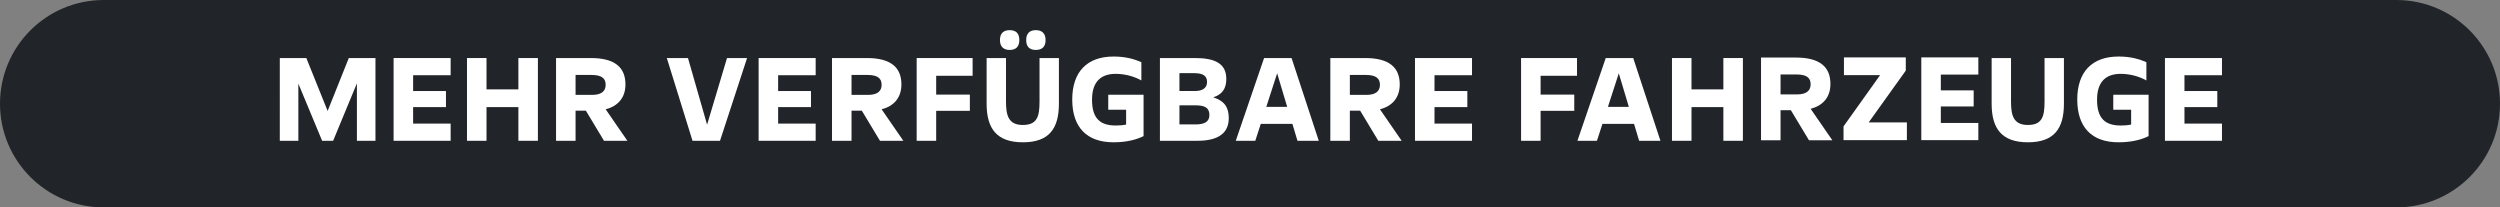
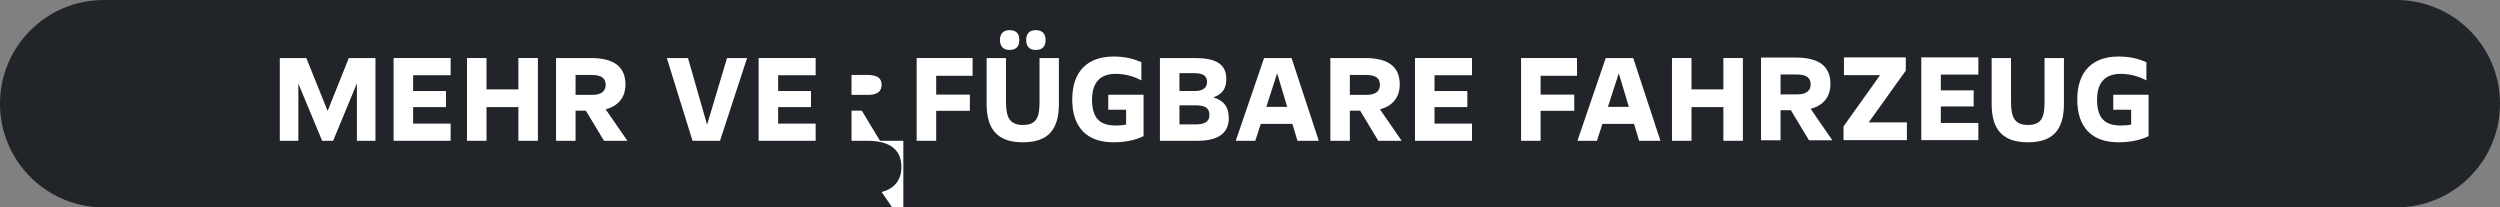
<svg xmlns="http://www.w3.org/2000/svg" id="Ebene_1" data-name="Ebene 1" viewBox="0 0 2001 166">
  <rect x="0" y="0" width="2001" height="166" fill="#808080" stroke="none" />
  <defs>
    <style>
      .cls-1 {
        fill: #212529;
      }

      .cls-1, .cls-2 {
        stroke-width: 0px;
      }

      .cls-2 {
        fill: #fff;
      }
    </style>
  </defs>
  <path class="cls-1" d="M83,0h1835c45.84,0,83,37.16,83,83h0c0,45.84-37.16,83-83,83H83C37.16,166,0,128.84,0,83h0C0,37.16,37.16,0,83,0Z" />
  <g>
    <path class="cls-2" d="M279.18,46.46h21.34v66.22h-14.85v-45.98l-19.03,45.98h-8.8l-19.03-45.76v45.76h-14.85V46.46h21.23l17.05,42.35,16.94-42.35Z" />
    <path class="cls-2" d="M315.04,46.46h45.65v13.75h-30.03v12.65h26.29v12.87h-26.29v13.2h30.03v13.75h-45.65V46.46Z" />
    <path class="cls-2" d="M414.92,46.46h15.62v66.22h-15.62v-26.95h-25.52v26.95h-15.62V46.46h15.62v25.08h25.52v-25.08Z" />
    <path class="cls-2" d="M502.15,112.68h-18.7l-14.52-24.09h-8.25v24.09h-15.62V46.46h27.94c19.36,0,27.61,7.7,27.61,21.12,0,10.78-6.16,17.38-15.84,19.91,0,0,17.38,25.19,17.38,25.19ZM460.68,59.99v15.95h13.42c6.93,0,10.67-2.75,10.67-8.03,0-4.95-2.86-7.92-11.33-7.92h-12.76Z" />
    <path class="cls-2" d="M581.9,46.46h16.06l-21.67,66.22h-22l-20.57-66.22h16.94l15.29,53.35,15.95-53.35Z" />
    <path class="cls-2" d="M607.2,46.46h45.65v13.75h-30.03v12.65h26.29v12.87h-26.29v13.2h30.03v13.75h-45.65V46.46Z" />
-     <path class="cls-2" d="M723.03,112.68h-18.7l-14.52-24.09h-8.25v24.09h-15.62V46.46h27.94c19.36,0,27.61,7.7,27.61,21.12,0,10.78-6.16,17.38-15.84,19.91l17.38,25.19h0ZM681.56,59.99v15.95h13.42c6.93,0,10.67-2.75,10.67-8.03,0-4.95-2.86-7.92-11.33-7.92h-12.76,0Z" />
+     <path class="cls-2" d="M723.03,112.68h-18.7l-14.52-24.09h-8.25v24.09h-15.62h27.94c19.36,0,27.61,7.7,27.61,21.12,0,10.78-6.16,17.38-15.84,19.91l17.38,25.19h0ZM681.56,59.99v15.95h13.42c6.93,0,10.67-2.75,10.67-8.03,0-4.95-2.86-7.92-11.33-7.92h-12.76,0Z" />
    <path class="cls-2" d="M733.7,46.46h44.77v14.19h-29.15v15.07h26.95v12.98h-26.95v23.98h-15.62V46.46Z" />
    <path class="cls-2" d="M789.69,82.98v-36.52h15.51v34.87c0,10.89,1.87,18.7,13.42,18.7s13.42-6.82,13.42-18.7v-34.87h15.51v36.52c0,20.02-7.92,30.91-28.82,30.91s-29.04-10.89-29.04-30.91ZM800.36,32.05c0-5.17,2.64-7.92,7.81-7.92s7.7,2.75,7.7,7.92-2.64,7.92-7.7,7.92-7.81-2.75-7.81-7.92ZM821.37,32.05c0-5.17,2.64-7.92,7.7-7.92s7.81,2.75,7.81,7.92-2.64,7.92-7.81,7.92-7.7-2.75-7.7-7.92Z" />
    <path class="cls-2" d="M887.04,75.83h28.27v33.11c-5.28,2.64-13.09,4.95-24.09,4.95-21.23,0-33-11.88-33-34.21s11.99-34.43,33.11-34.43c9.46,0,16.39,1.98,22.22,4.51v14.63c-4.29-2.42-11.66-5.28-20.57-5.28-11.22,0-18.92,5.72-18.92,20.68s6.38,20.68,19.03,20.68c3.08,0,5.72-.22,8.25-.77v-11.88h-14.3v-11.99Z" />
    <path class="cls-2" d="M983.51,94.53c0,11.44-7.59,18.15-25.08,18.15h-30.03V46.46h28.05c16.06,0,25.08,4.4,25.08,16.72,0,7.7-3.19,12.32-10.45,14.74,8.91,2.75,12.43,8.03,12.43,16.61h0ZM944.02,58.56v14.3h12.21c5.72,0,9.9-1.98,9.9-7.26,0-4.62-2.86-7.04-10.23-7.04h-11.88ZM956.78,99.59c6.71,0,11.22-1.76,11.22-7.48s-3.41-7.81-11.22-7.81h-12.76v15.29h12.76Z" />
    <path class="cls-2" d="M1038.5,112.68l-4.07-13.53h-25.3l-4.4,13.53h-15.62l22.66-66.22h22l21.78,66.22h-17.05ZM1013.54,85.51h16.72l-8.03-26.84-8.69,26.84Z" />
    <path class="cls-2" d="M1121.89,112.68h-18.7l-14.52-24.09h-8.25v24.09h-15.62V46.46h27.94c19.36,0,27.61,7.7,27.61,21.12,0,10.78-6.16,17.38-15.84,19.91,0,0,17.38,25.19,17.38,25.19ZM1080.42,59.99v15.95h13.42c6.93,0,10.67-2.75,10.67-8.03,0-4.95-2.86-7.92-11.33-7.92h-12.76Z" />
    <path class="cls-2" d="M1132.55,46.46h45.65v13.75h-30.03v12.65h26.29v12.87h-26.29v13.2h30.03v13.75h-45.65V46.46Z" />
    <path class="cls-2" d="M1217.47,46.46h44.77v14.19h-29.15v15.07h26.95v12.98h-26.95v23.98h-15.62V46.46Z" />
    <path class="cls-2" d="M1311.96,112.68l-4.07-13.53h-25.3l-4.4,13.53h-15.62l22.66-66.22h22l21.78,66.22h-17.05ZM1286.99,85.51h16.72l-8.03-26.84-8.69,26.84Z" />
    <path class="cls-2" d="M1379.39,46.46h15.62v66.22h-15.62v-26.95h-25.52v26.95h-15.62V46.46h15.62v25.08h25.52v-25.08Z" />
    <path class="cls-2" d="M1466.62,112.29h-18.7l-14.52-24.09h-8.25v24.09h-15.62V46.07h27.94c19.36,0,27.61,7.7,27.61,21.12,0,10.78-6.16,17.38-15.84,19.91,0,0,17.38,25.19,17.38,25.19ZM1425.15,59.6v15.95h13.42c6.93,0,10.67-2.75,10.67-8.03,0-4.95-2.86-7.92-11.33-7.92h-12.76Z" />
    <path class="cls-2" d="M1537.81,45.94h45.65v13.75h-30.03v12.65h26.29v12.87h-26.29v13.2h30.03v13.75h-45.65V45.94Z" />
    <path class="cls-2" d="M1495.69,97.97h30.58v14.19h-50.71v-11l29.26-41.03h-28.93v-14.19h49.5v10.56s-29.7,41.47-29.7,41.47Z" />
    <path class="cls-2" d="M1594.11,82.98v-36.52h15.51v34.87c0,10.89,1.87,18.7,13.42,18.7s13.42-6.82,13.42-18.7v-34.87h15.51v36.52c0,20.02-7.92,30.91-28.82,30.91s-29.04-10.89-29.04-30.91h0Z" />
    <path class="cls-2" d="M1691.46,75.83h28.27v33.11c-5.28,2.64-13.09,4.95-24.09,4.95-21.23,0-33-11.88-33-34.21s11.99-34.43,33.11-34.43c9.46,0,16.39,1.98,22.22,4.51v14.63c-4.29-2.42-11.66-5.28-20.57-5.28-11.22,0-18.92,5.72-18.92,20.68s6.38,20.68,19.03,20.68c3.08,0,5.72-.22,8.25-.77v-11.88h-14.3v-11.99Z" />
-     <path class="cls-2" d="M1732.82,46.46h45.65v13.75h-30.03v12.65h26.29v12.87h-26.29v13.2h30.03v13.75h-45.65V46.46Z" />
  </g>
</svg>